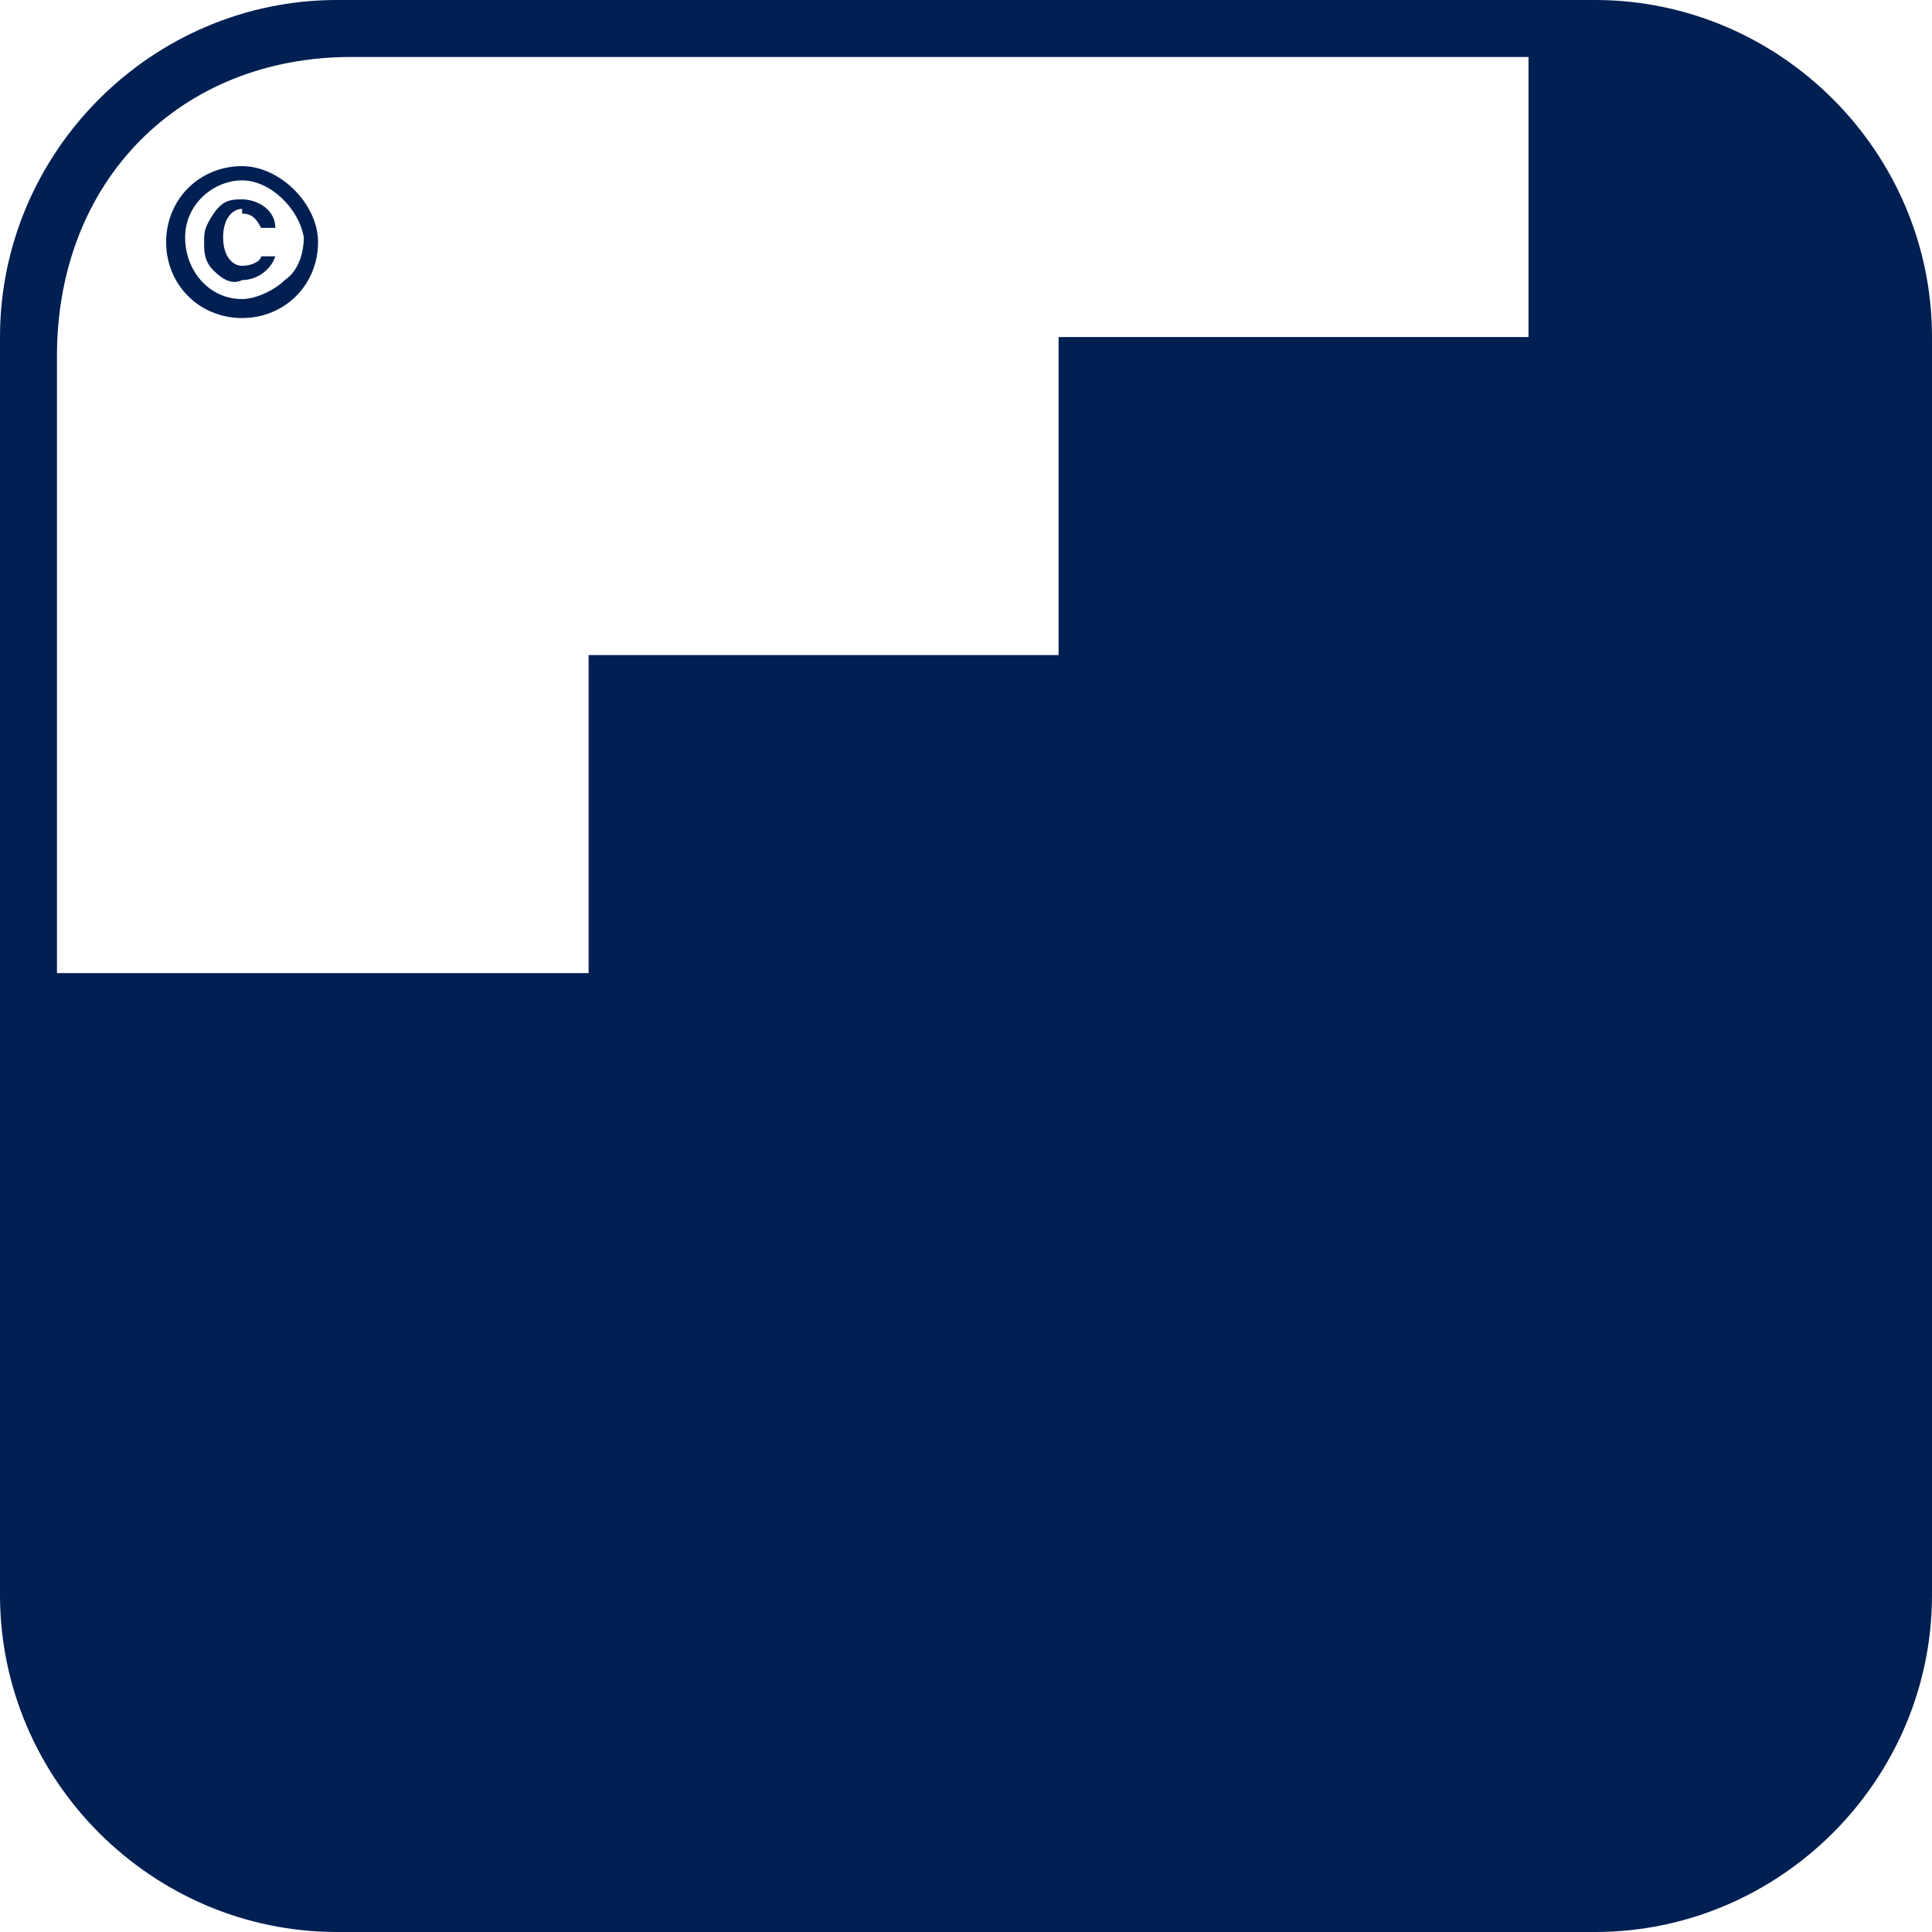
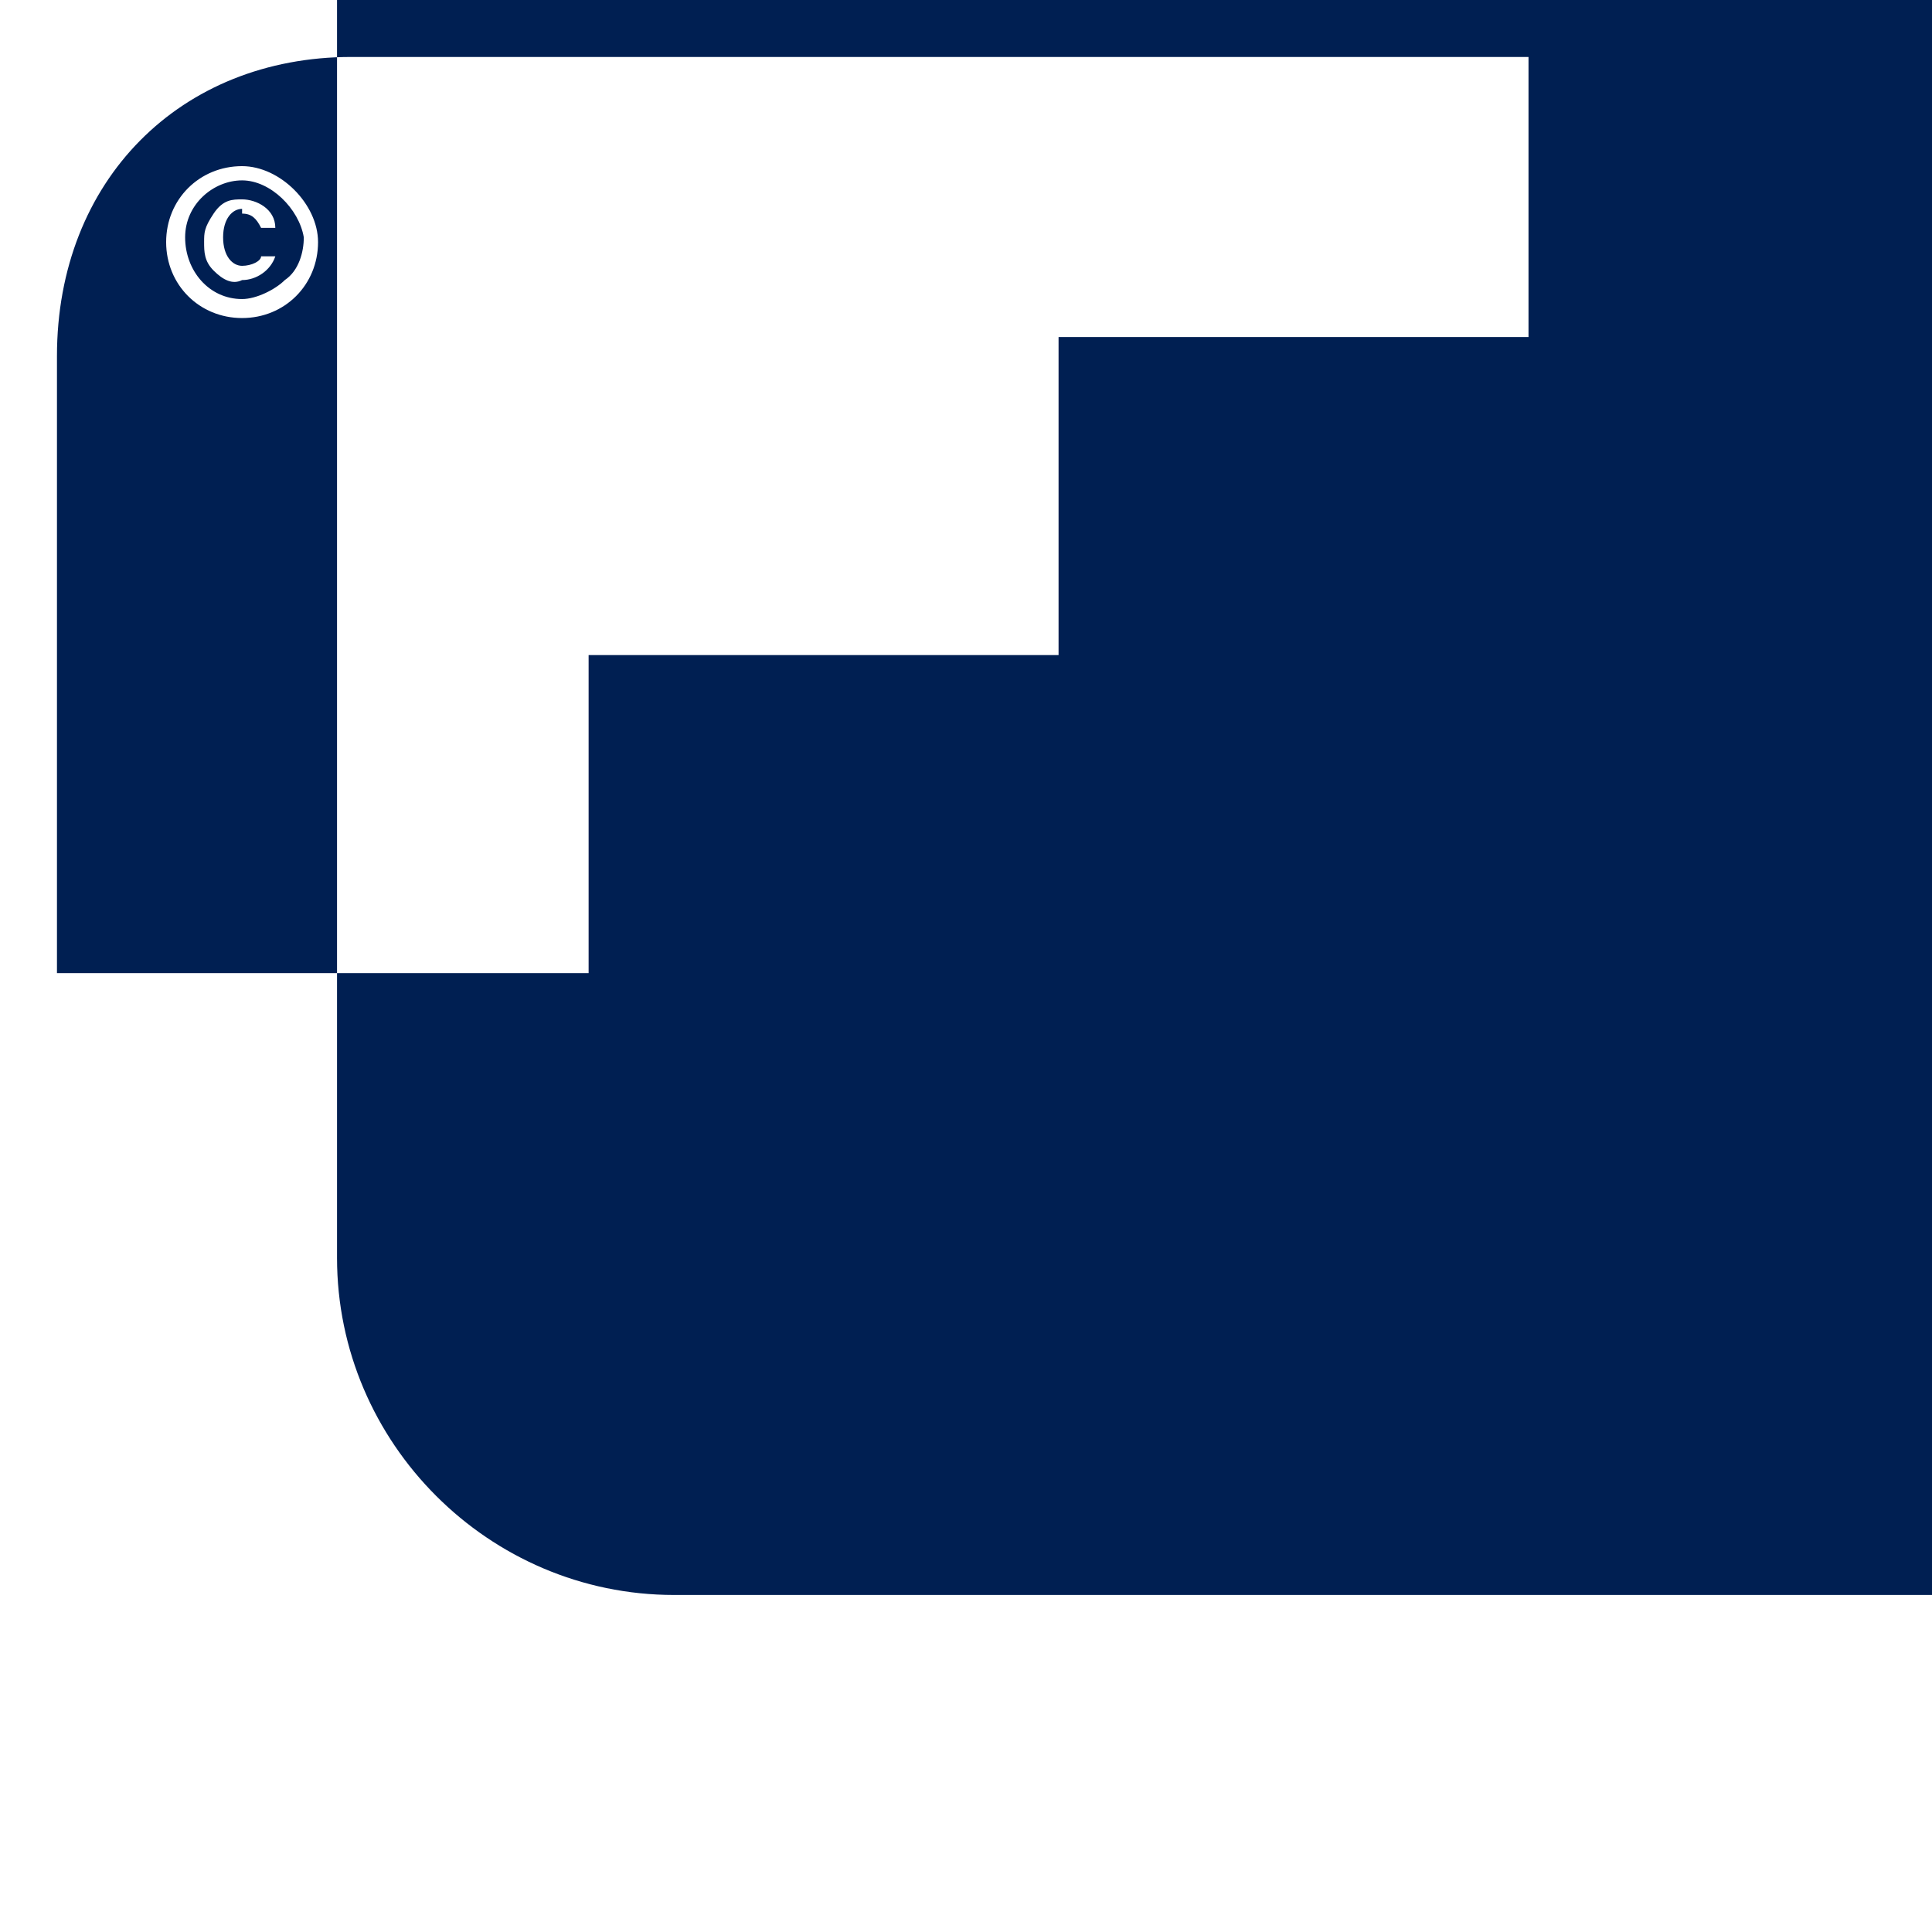
<svg xmlns="http://www.w3.org/2000/svg" id="Ebene_1" version="1.1" viewBox="0 0 40.7 40.7">
-   <path d="M5.1,6.3c-.7,0-1.2-.6-1.2-1.3,0-.7.6-1.2,1.2-1.2s1.2.6,1.3,1.2c0,.3-.1.7-.4.9-.2.2-.6.4-.9.4ZM5.1,3.5c-.9,0-1.6.7-1.6,1.6s.7,1.6,1.6,1.6,1.6-.7,1.6-1.6c0-.4-.2-.8-.5-1.1-.3-.3-.7-.5-1.1-.5ZM5.1,4.5c.2,0,.3.1.4.3h.3c0-.4-.4-.6-.7-.6-.2,0-.4,0-.6.3s-.2.4-.2.6c0,.2,0,.4.2.6.2.2.4.3.6.2.3,0,.6-.2.7-.5h-.3c0,.1-.2.2-.4.2s-.4-.2-.4-.6.2-.6.4-.6h0ZM32.2,7.1h-9.9v6.7h-9.9v6.7H1.2V7.5c0-3.7,2.6-6.3,6.2-6.3h24.8v6ZM33.6,0H7.1C3.2,0,0,3.2,0,7.1v26.5c0,3.9,3.2,7.1,7.1,7.1h26.5c3.9,0,7.1-3.2,7.1-7.1V7.1c0-3.9-3.2-7.1-7.1-7.1Z" fill="#001f52" />
+   <path d="M5.1,6.3c-.7,0-1.2-.6-1.2-1.3,0-.7.6-1.2,1.2-1.2s1.2.6,1.3,1.2c0,.3-.1.7-.4.9-.2.2-.6.4-.9.4ZM5.1,3.5c-.9,0-1.6.7-1.6,1.6s.7,1.6,1.6,1.6,1.6-.7,1.6-1.6c0-.4-.2-.8-.5-1.1-.3-.3-.7-.5-1.1-.5ZM5.1,4.5c.2,0,.3.1.4.3h.3c0-.4-.4-.6-.7-.6-.2,0-.4,0-.6.3s-.2.4-.2.6c0,.2,0,.4.2.6.2.2.4.3.6.2.3,0,.6-.2.7-.5h-.3c0,.1-.2.2-.4.2s-.4-.2-.4-.6.2-.6.4-.6h0ZM32.2,7.1h-9.9v6.7h-9.9v6.7H1.2V7.5c0-3.7,2.6-6.3,6.2-6.3h24.8v6ZM33.6,0H7.1v26.5c0,3.9,3.2,7.1,7.1,7.1h26.5c3.9,0,7.1-3.2,7.1-7.1V7.1c0-3.9-3.2-7.1-7.1-7.1Z" fill="#001f52" />
</svg>